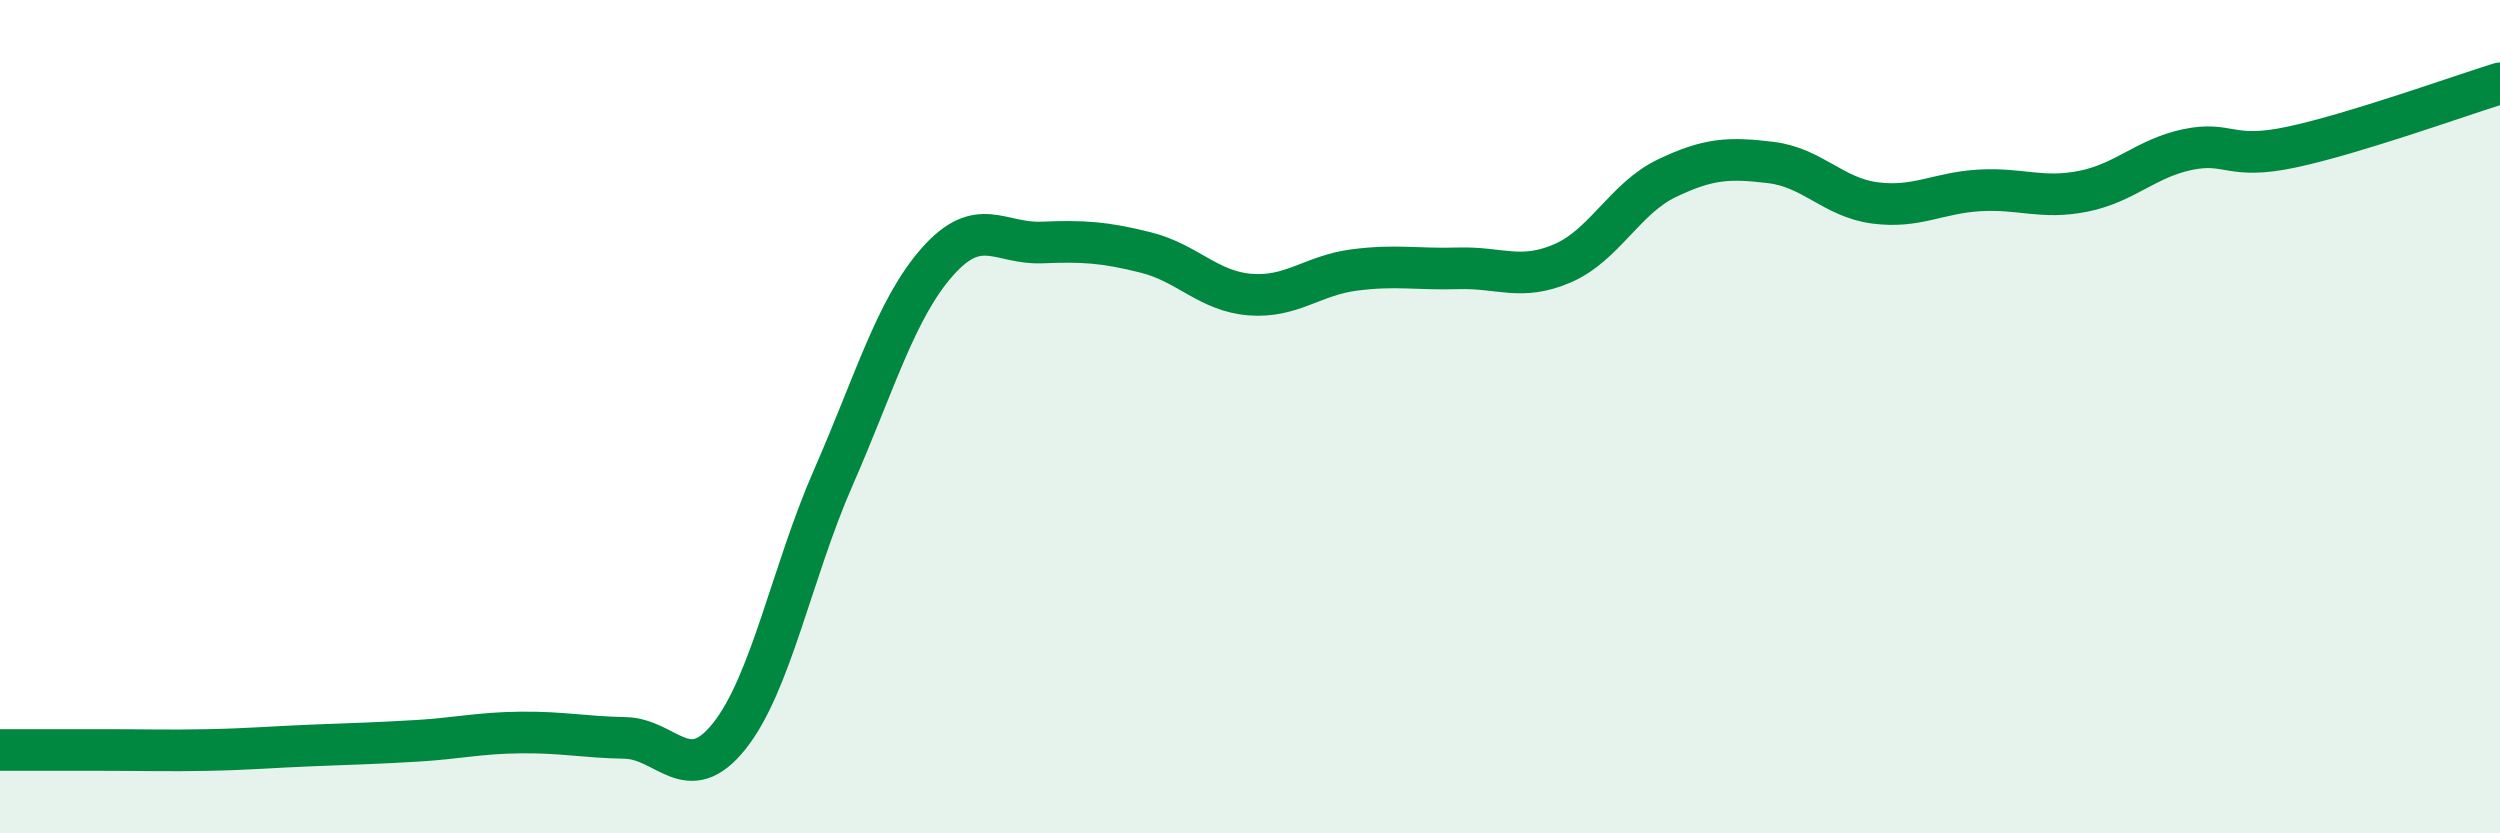
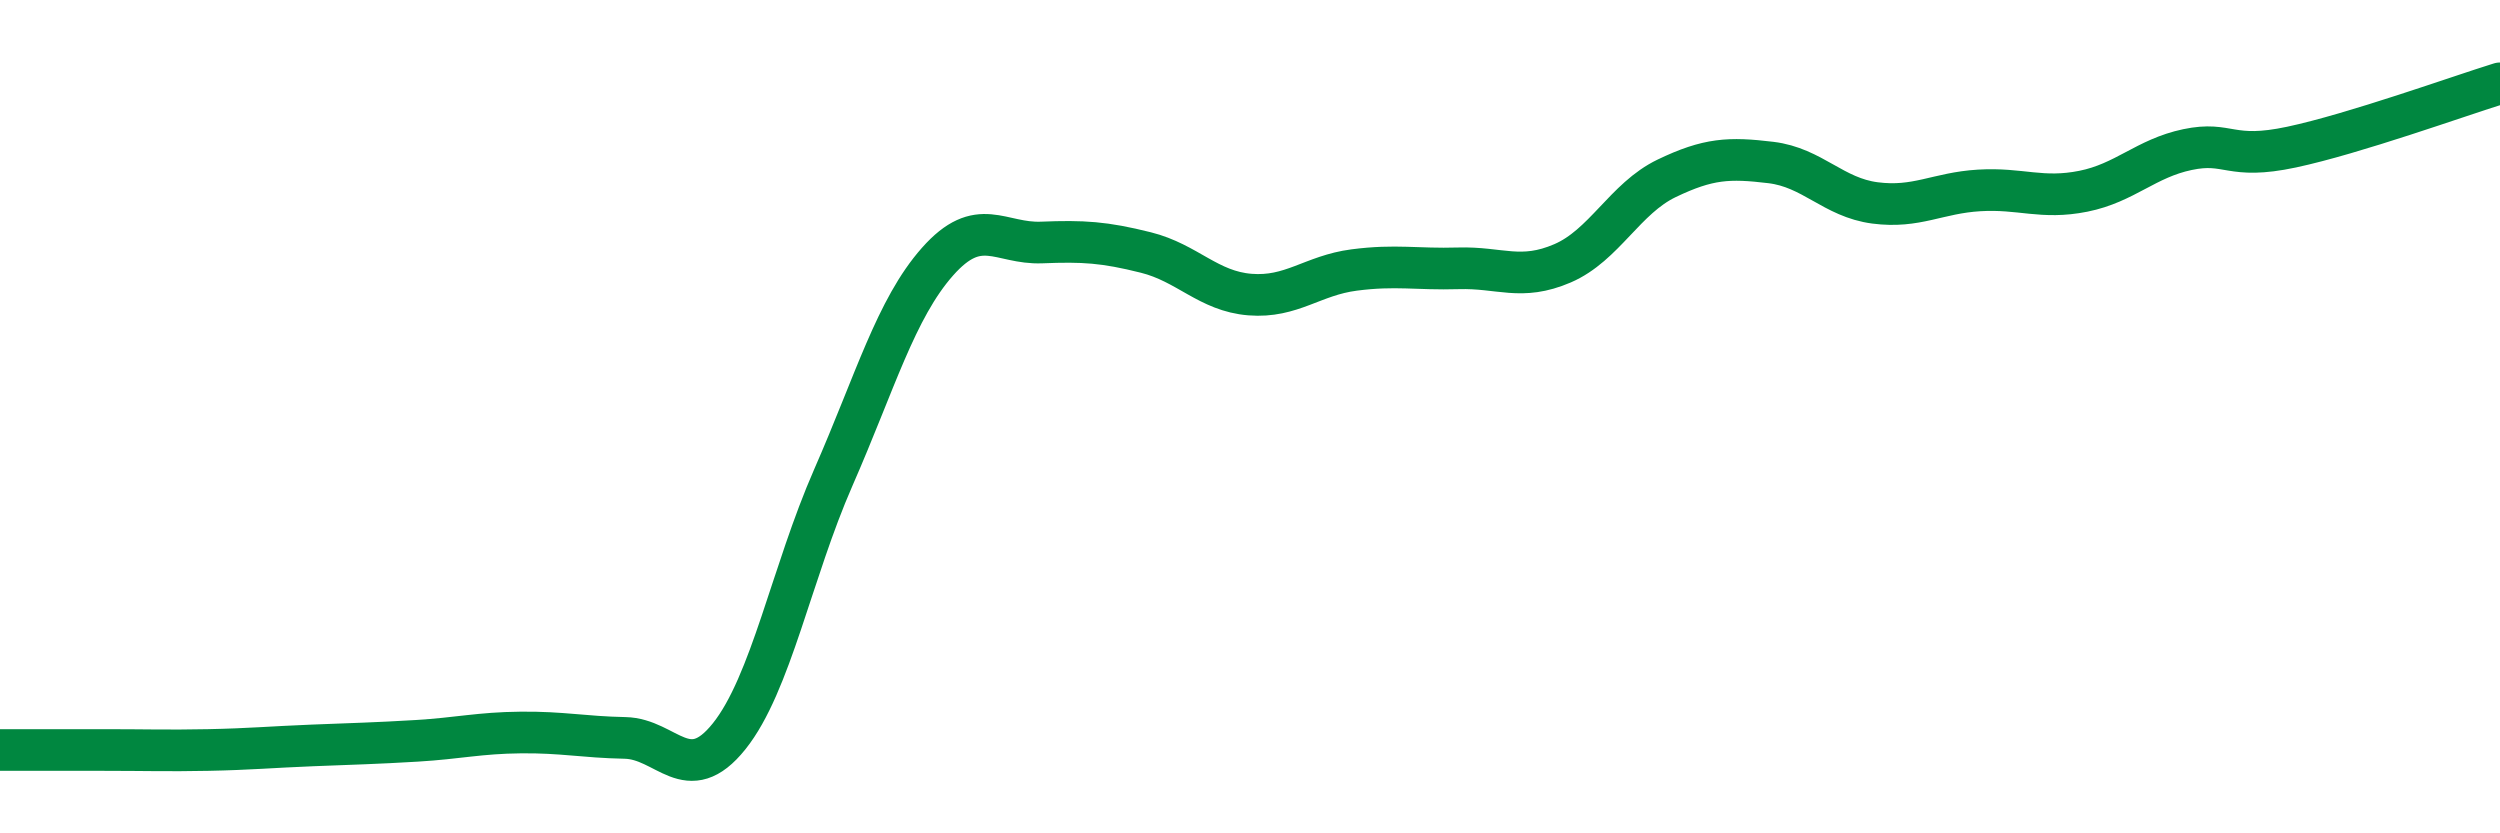
<svg xmlns="http://www.w3.org/2000/svg" width="60" height="20" viewBox="0 0 60 20">
-   <path d="M 0,18 C 0.5,18 1.5,18 2.5,18 C 3.5,18 4,18.02 5,18 C 6,17.98 6.5,17.93 7.5,17.89 C 8.5,17.85 9,17.84 10,17.78 C 11,17.72 11.5,17.59 12.5,17.58 C 13.5,17.57 14,17.69 15,17.71 C 16,17.73 16.5,18.92 17.5,17.67 C 18.5,16.42 19,13.74 20,11.46 C 21,9.18 21.5,7.41 22.5,6.28 C 23.5,5.15 24,5.86 25,5.82 C 26,5.78 26.5,5.81 27.5,6.06 C 28.5,6.31 29,6.99 30,7.07 C 31,7.15 31.5,6.61 32.5,6.48 C 33.5,6.35 34,6.47 35,6.44 C 36,6.41 36.5,6.75 37.5,6.32 C 38.5,5.89 39,4.76 40,4.28 C 41,3.8 41.5,3.78 42.5,3.9 C 43.5,4.02 44,4.74 45,4.87 C 46,5 46.5,4.63 47.5,4.57 C 48.5,4.51 49,4.79 50,4.59 C 51,4.39 51.5,3.8 52.5,3.59 C 53.5,3.38 53.5,3.85 55,3.53 C 56.5,3.21 59,2.31 60,2L60 20L0 20Z" fill="#008740" opacity="0.1" stroke-linecap="round" stroke-linejoin="round" />
  <path d="M 0,18 C 0.5,18 1.5,18 2.5,18 C 3.5,18 4,18.02 5,18 C 6,17.98 6.5,17.93 7.5,17.89 C 8.5,17.85 9,17.84 10,17.78 C 11,17.72 11.5,17.59 12.5,17.58 C 13.5,17.57 14,17.69 15,17.71 C 16,17.73 16.5,18.92 17.5,17.67 C 18.5,16.42 19,13.74 20,11.46 C 21,9.18 21.5,7.41 22.5,6.28 C 23.5,5.15 24,5.86 25,5.82 C 26,5.78 26.5,5.81 27.5,6.06 C 28.5,6.31 29,6.99 30,7.07 C 31,7.15 31.5,6.61 32.5,6.48 C 33.5,6.35 34,6.47 35,6.44 C 36,6.41 36.5,6.75 37.5,6.32 C 38.5,5.89 39,4.76 40,4.28 C 41,3.8 41.5,3.78 42.5,3.9 C 43.5,4.02 44,4.74 45,4.87 C 46,5 46.5,4.63 47.5,4.57 C 48.5,4.51 49,4.79 50,4.59 C 51,4.39 51.5,3.8 52.5,3.59 C 53.5,3.38 53.5,3.85 55,3.53 C 56.5,3.21 59,2.31 60,2" stroke="#008740" stroke-width="1" fill="none" stroke-linecap="round" stroke-linejoin="round" />
</svg>